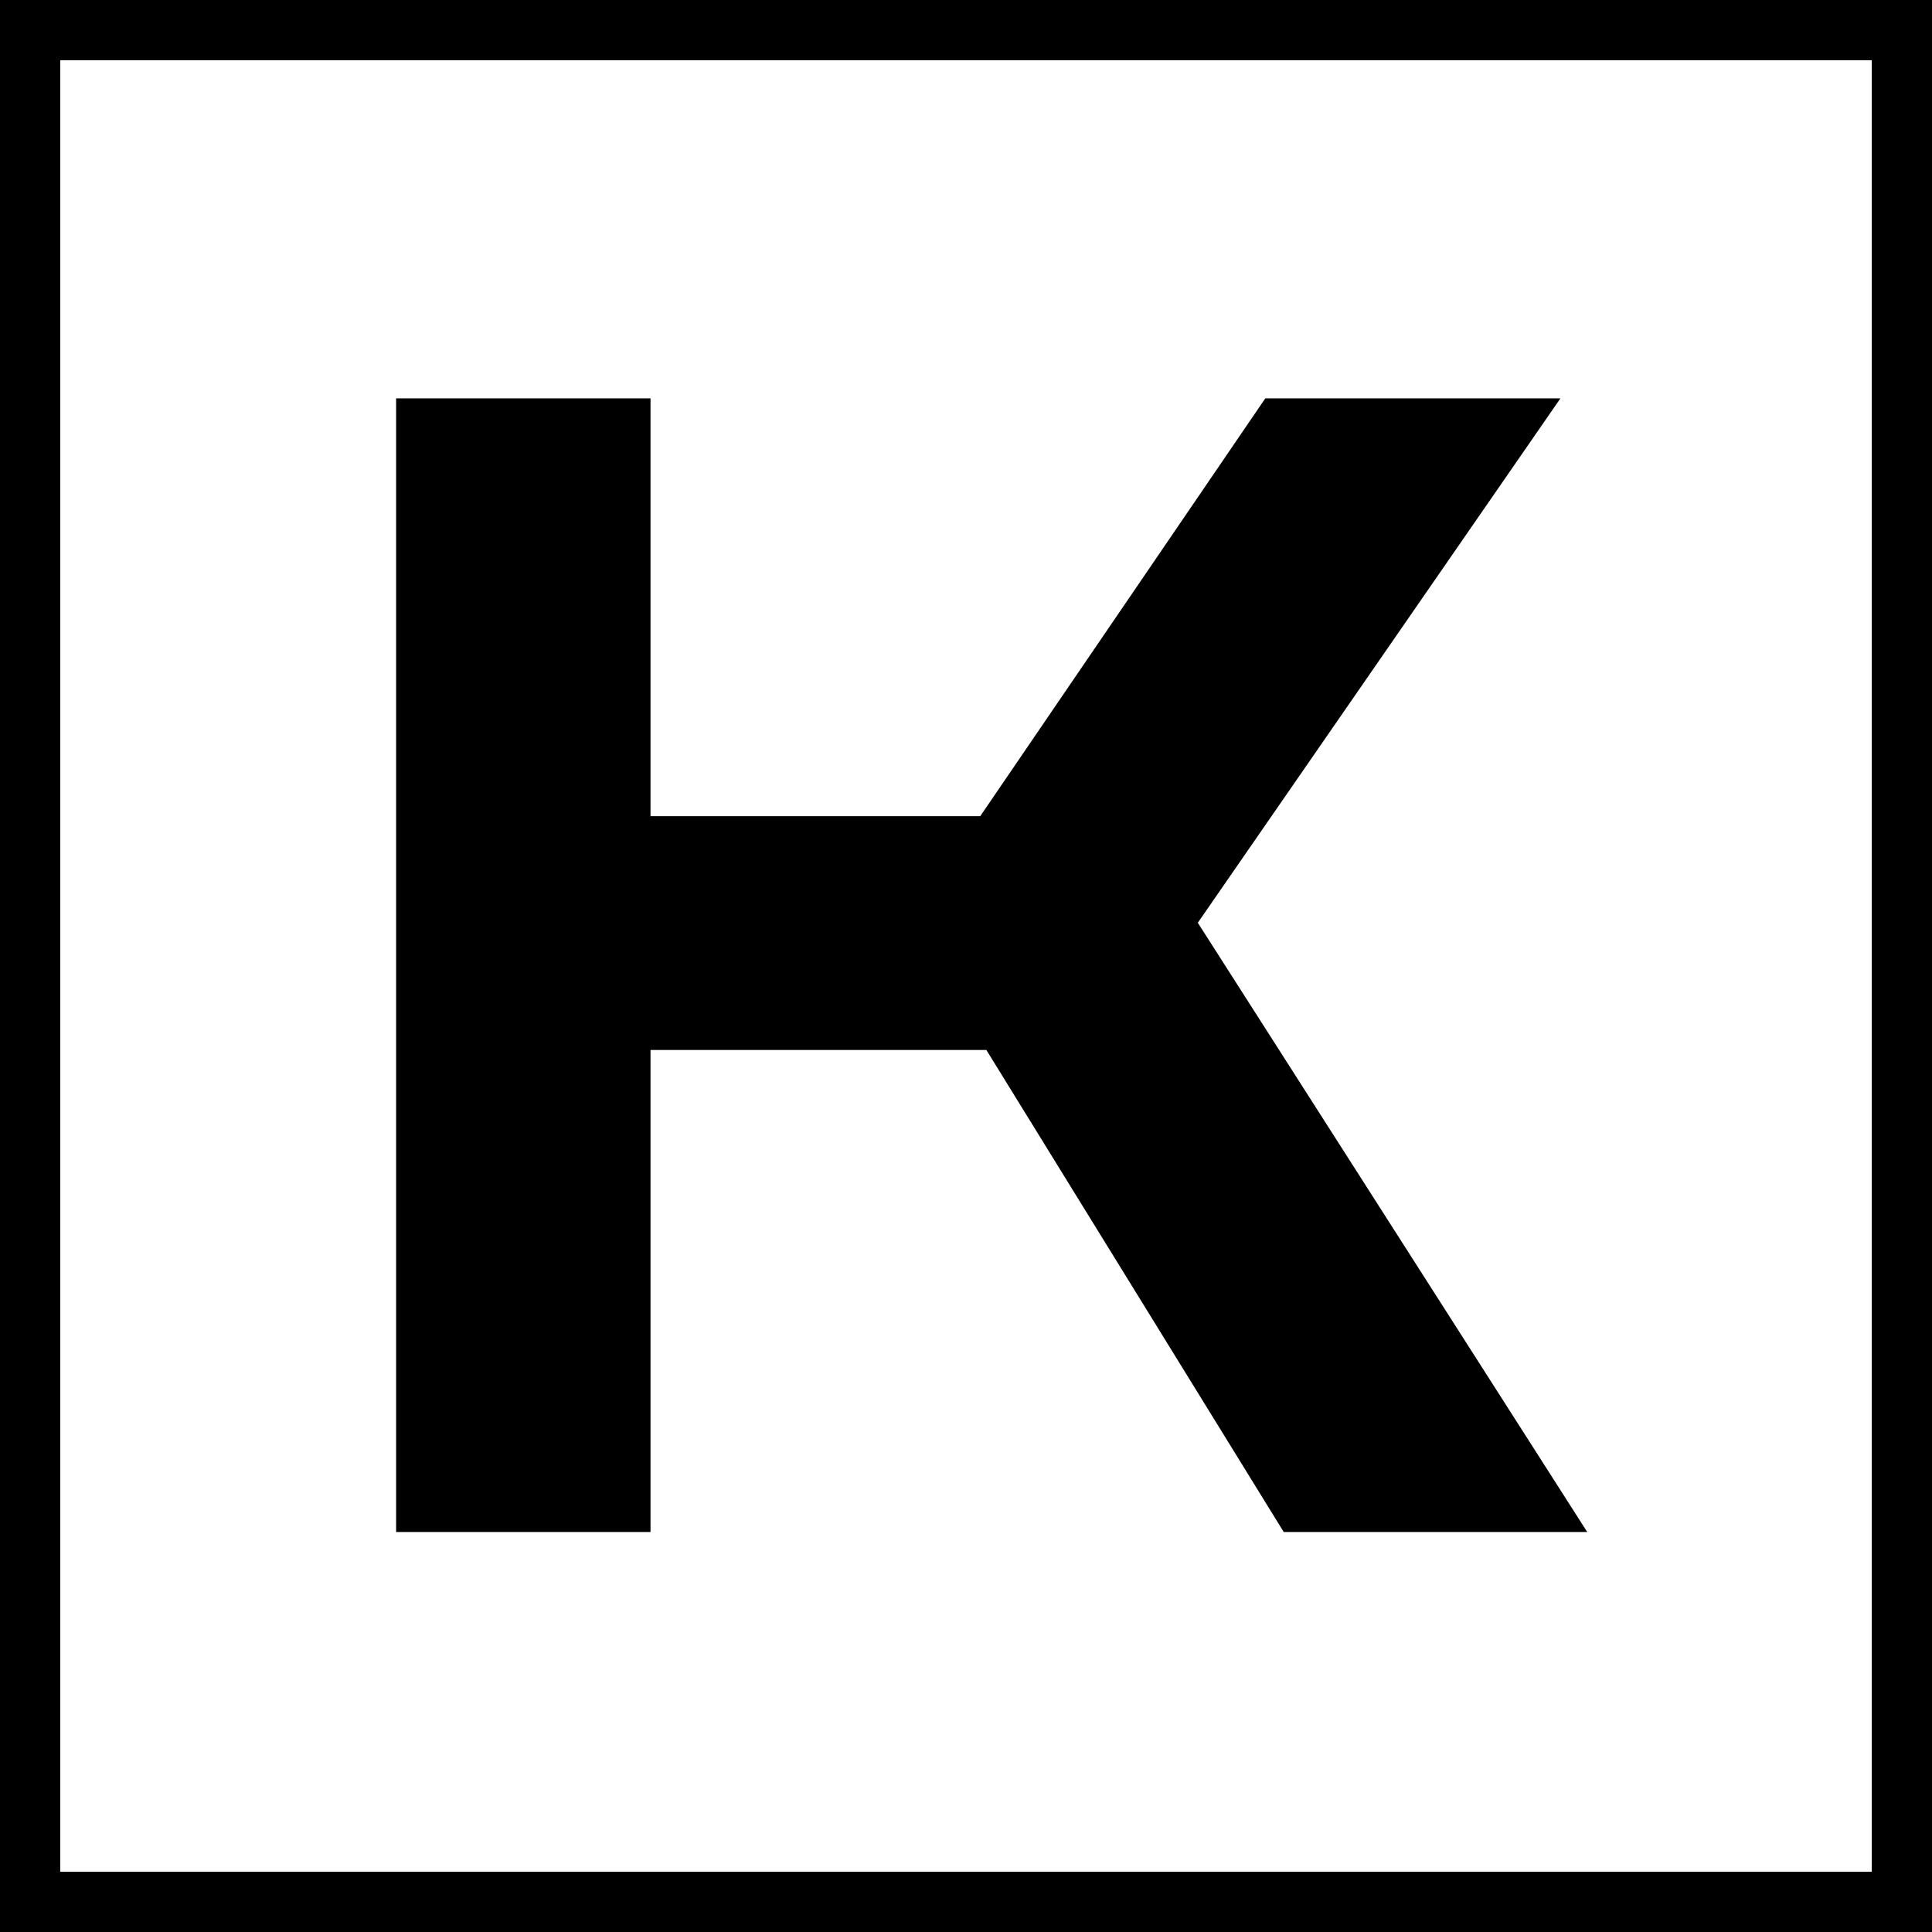
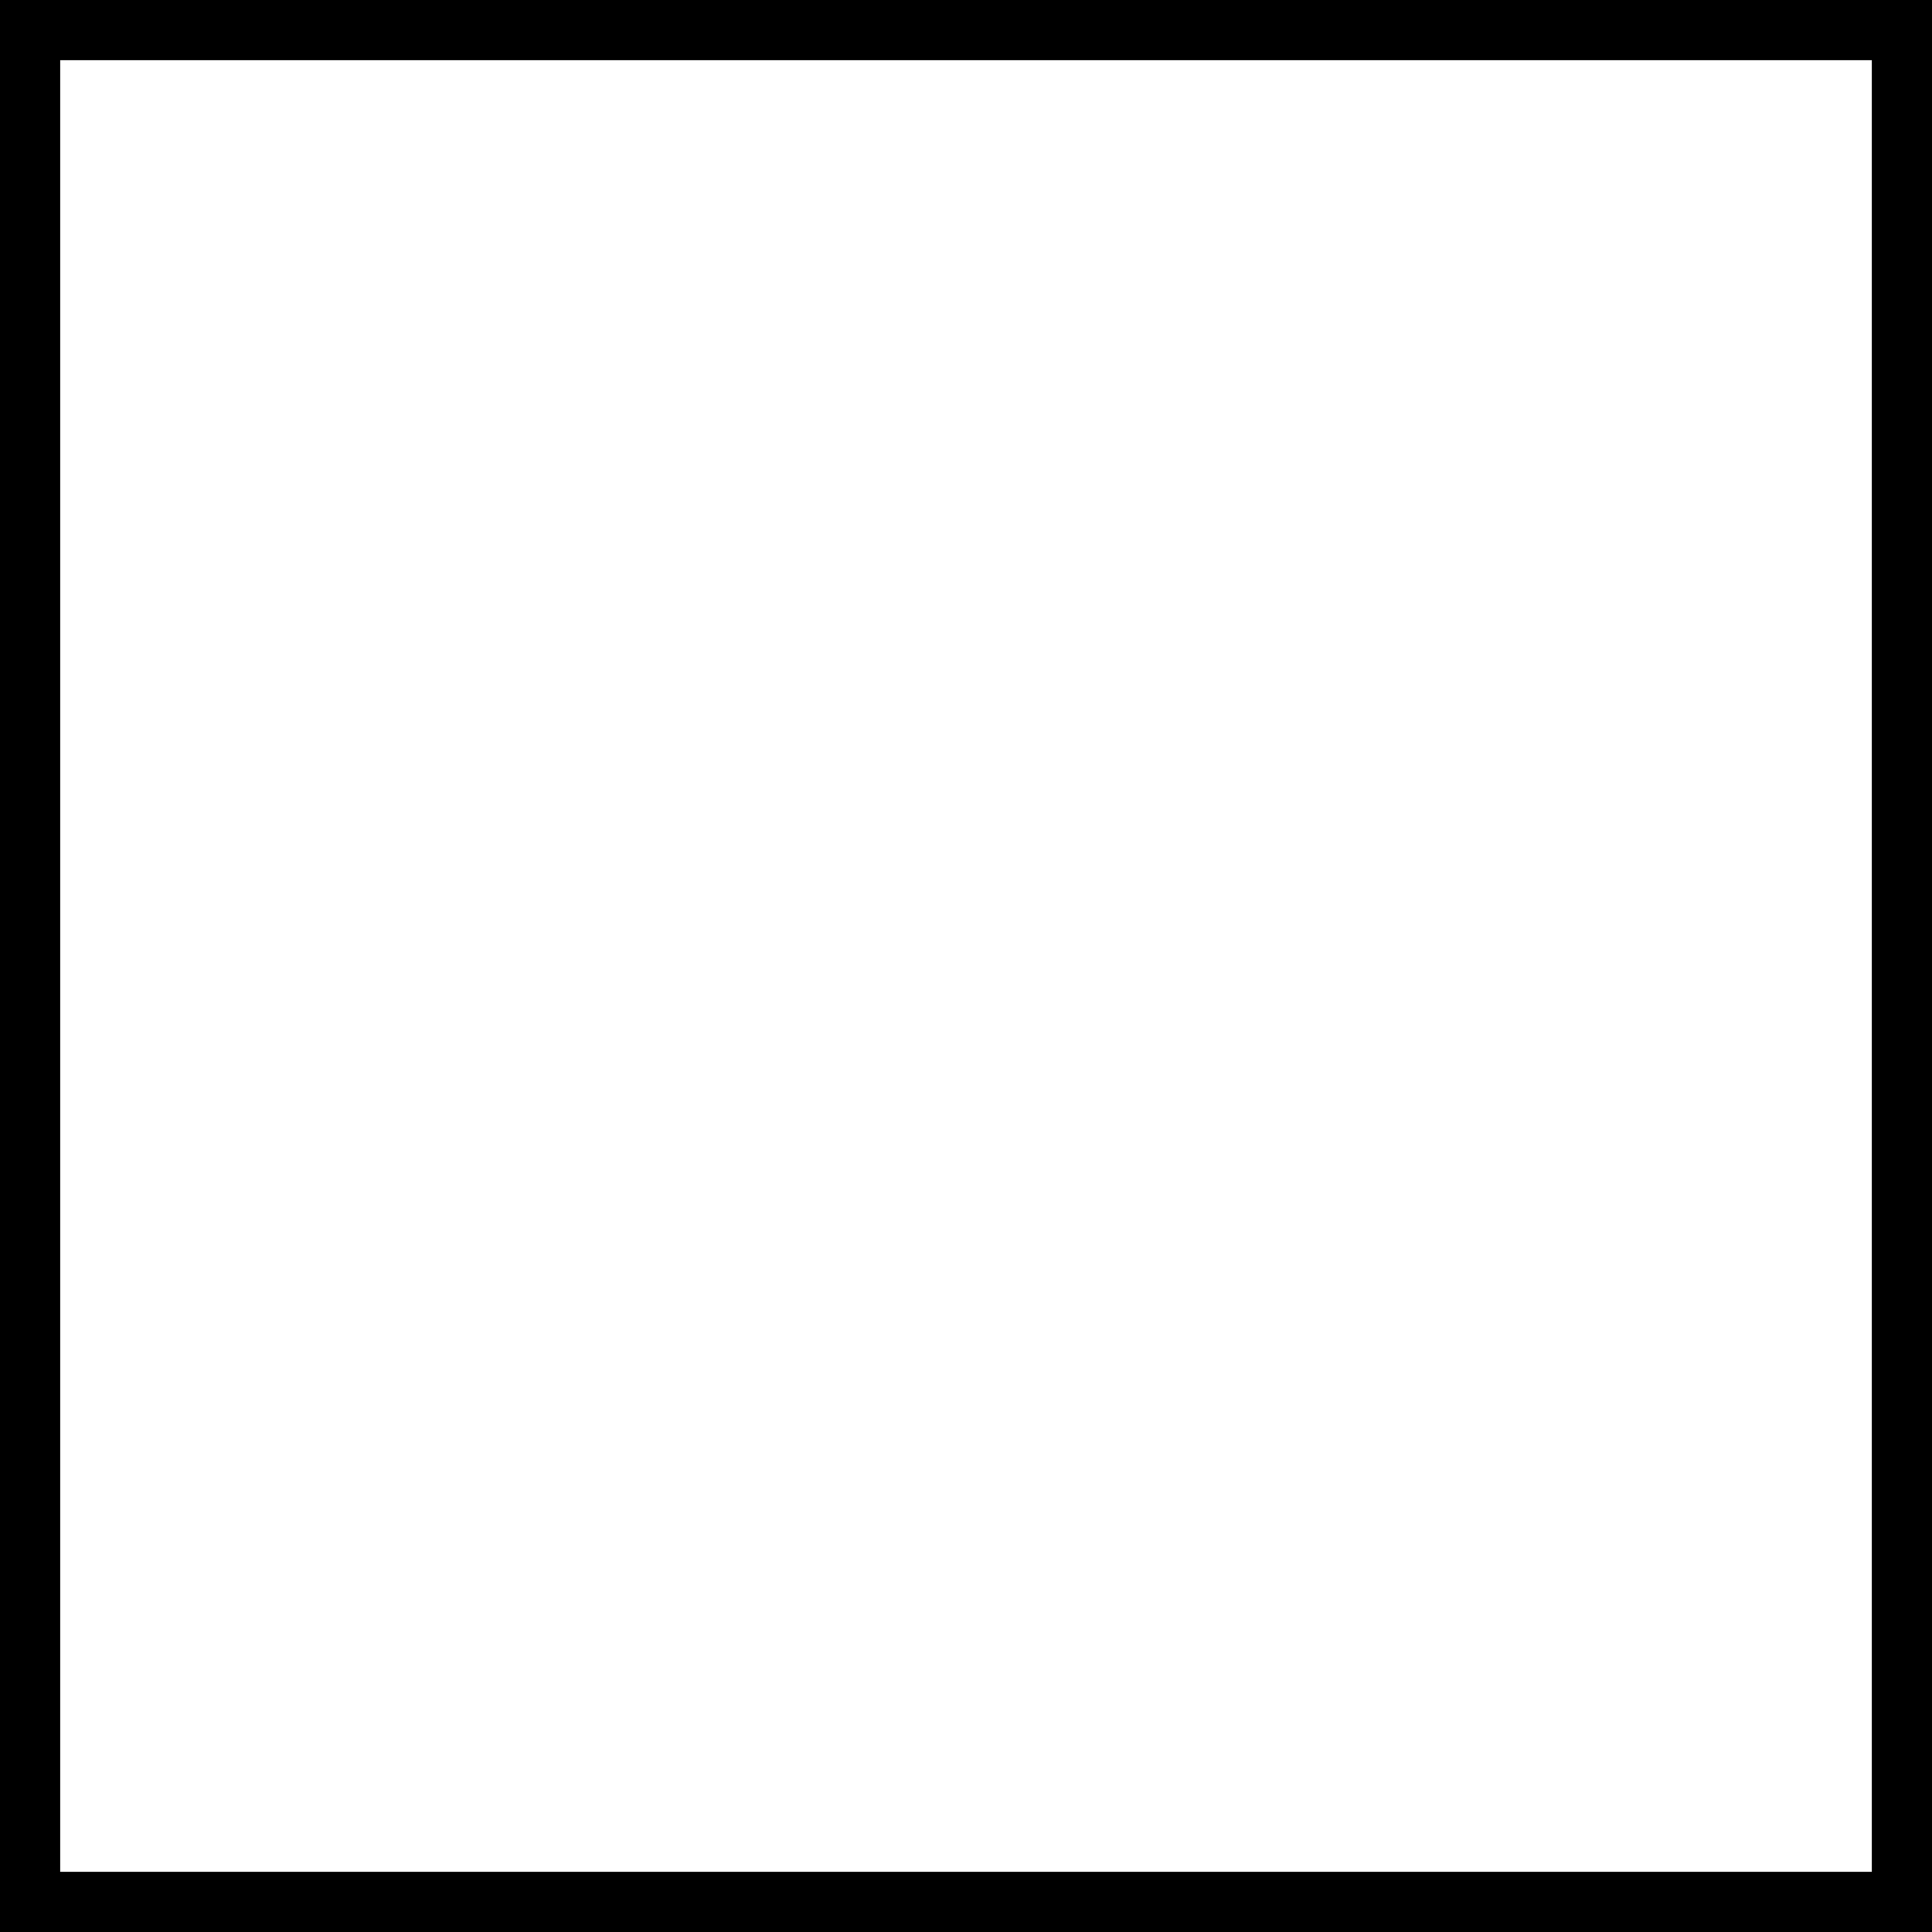
<svg xmlns="http://www.w3.org/2000/svg" xml:space="preserve" width="6.403mm" height="6.403mm" version="1.1" style="shape-rendering:geometricPrecision; text-rendering:geometricPrecision; image-rendering:optimizeQuality; fill-rule:evenodd; clip-rule:evenodd" viewBox="0 0 3463 3463">
  <defs>
    <style type="text/css"> .fil0 {fill:black;fill-rule:nonzero} </style>
  </defs>
  <g id="Слой_x0020_1">
-     <polygon class="fil0" points="710,714 710,2746 1166,2746 1166,1882 1768,1882 2301,2746 2845,2746 2147,1654 2797,714 2268,714 1757,1463 1166,1463 1166,714 " />
    <path class="fil0" d="M54 0l3355 0 54 0 0 54 0 3355 0 54 -54 0 -3355 0 -54 0 0 -54 0 -3355 0 -54 54 0zm3301 108l-3247 0 0 3247 3247 0 0 -3247z" />
  </g>
</svg>